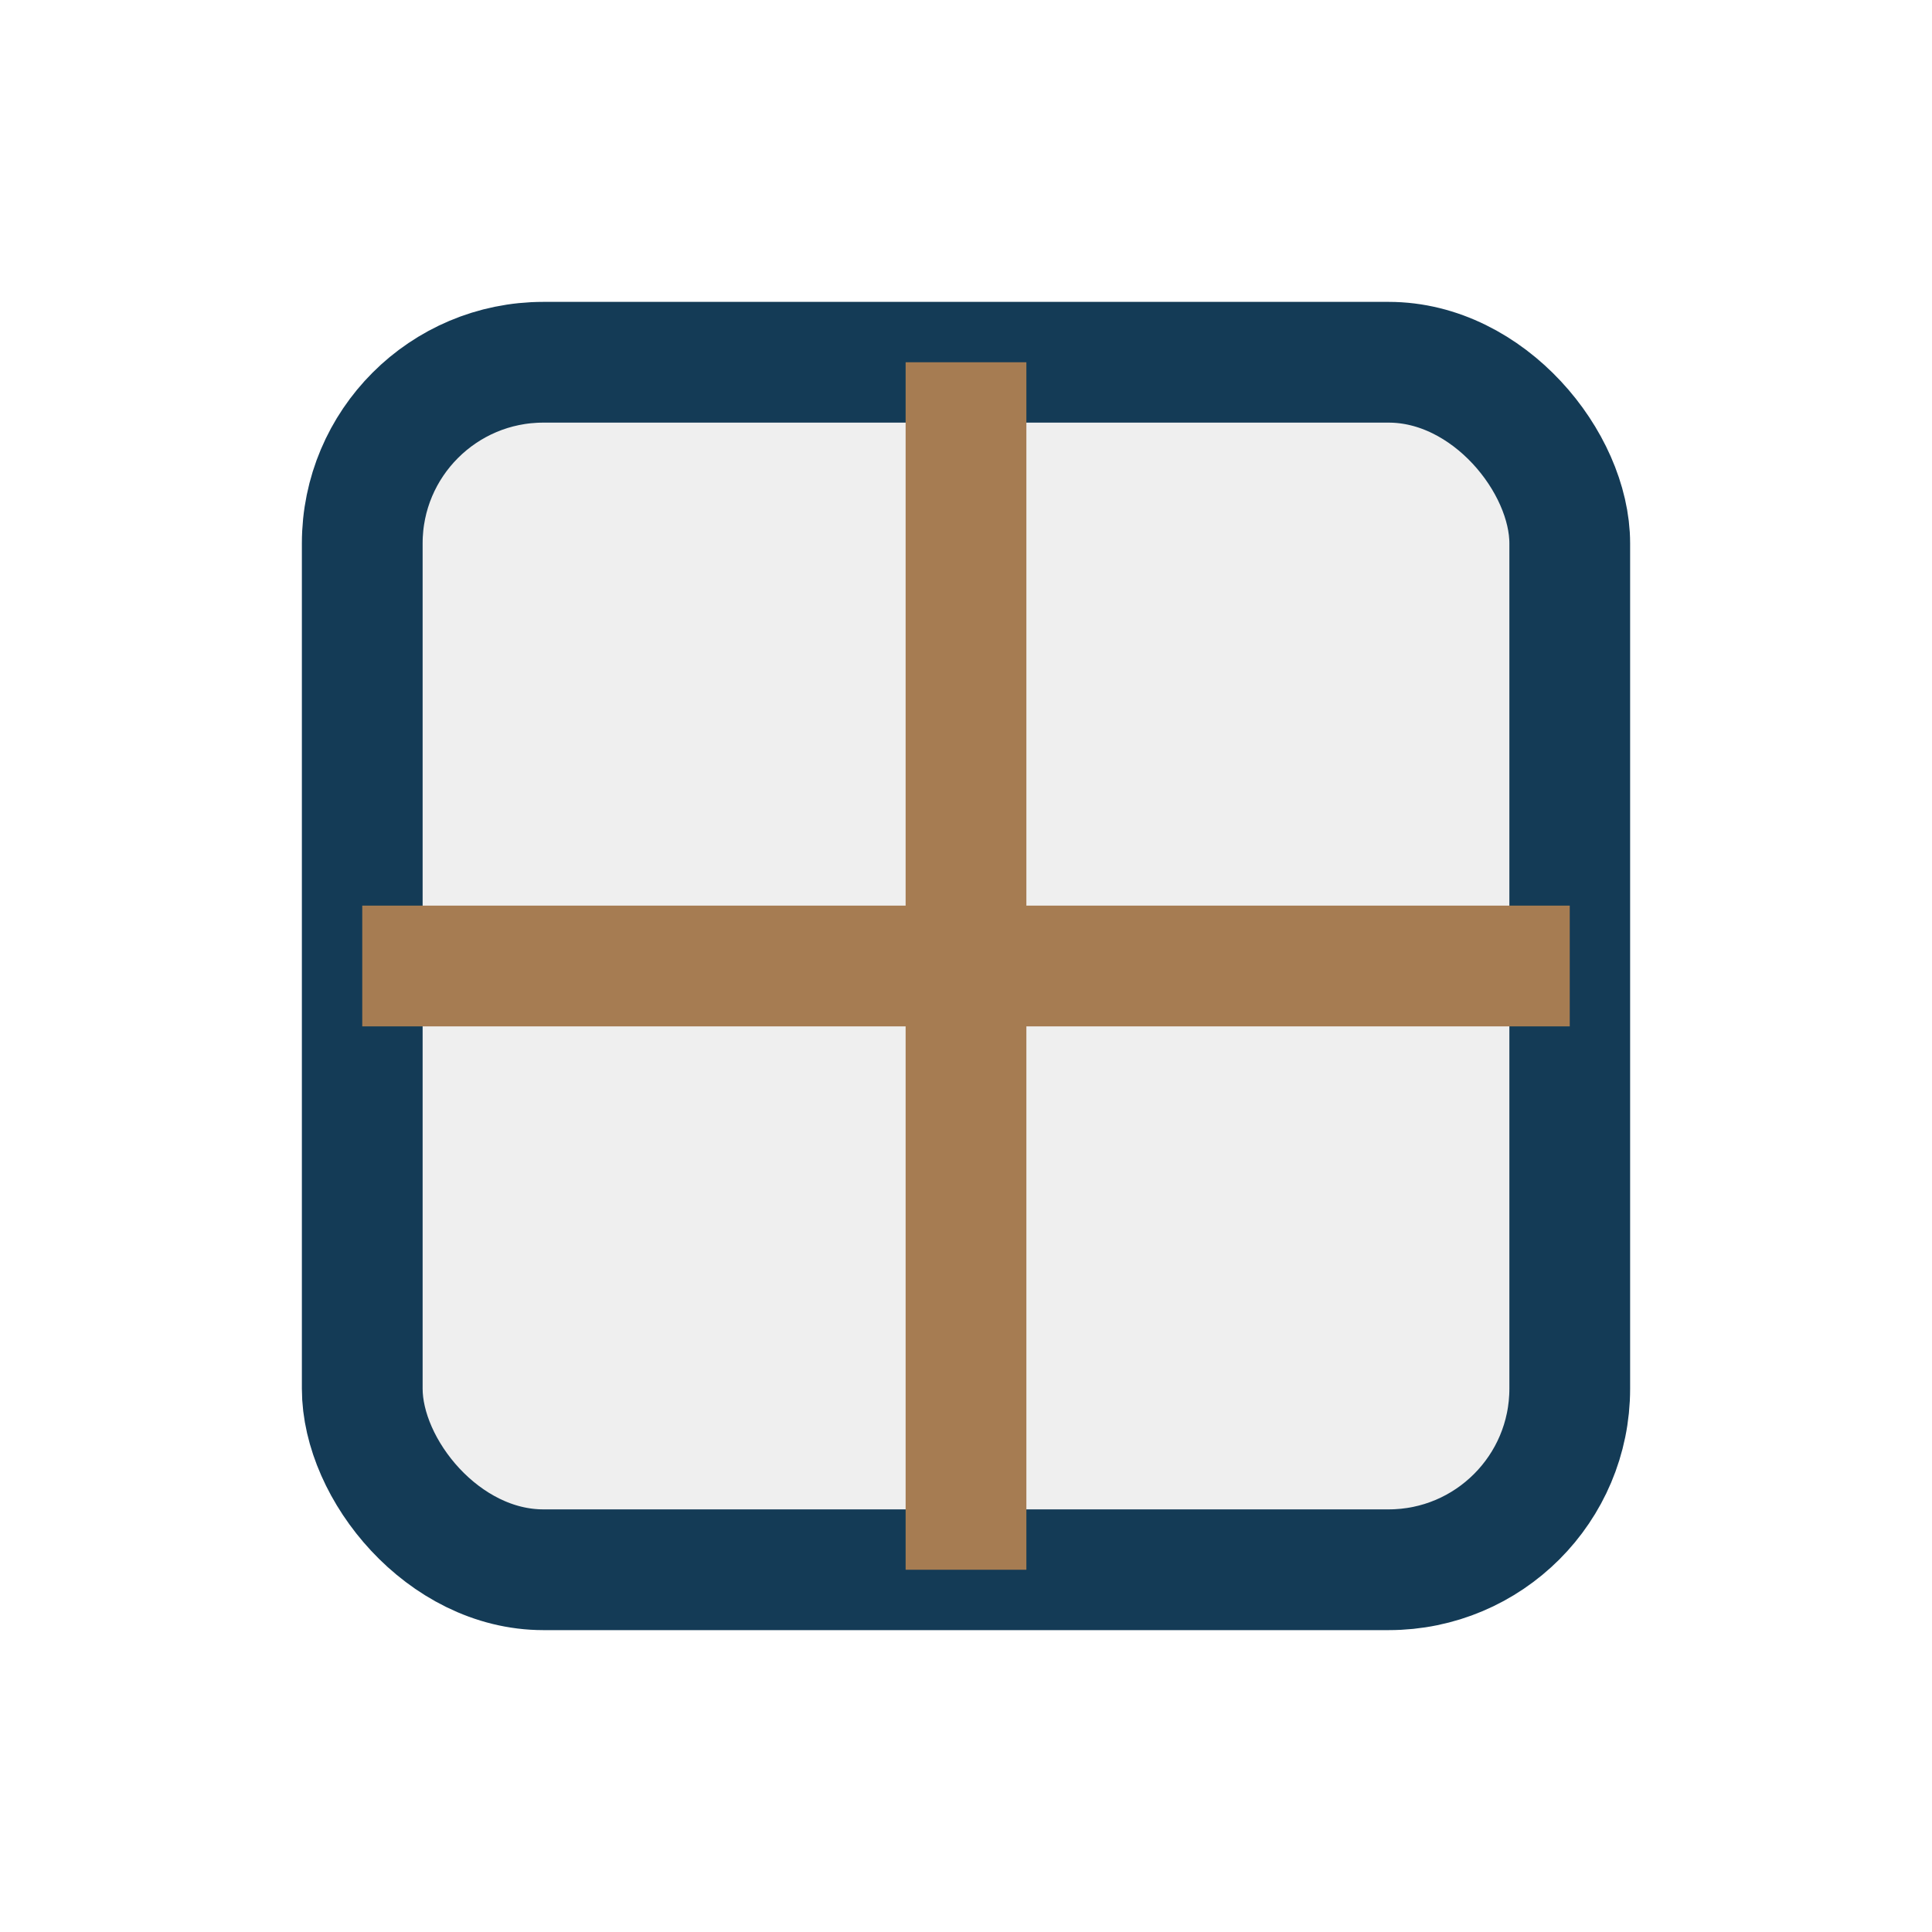
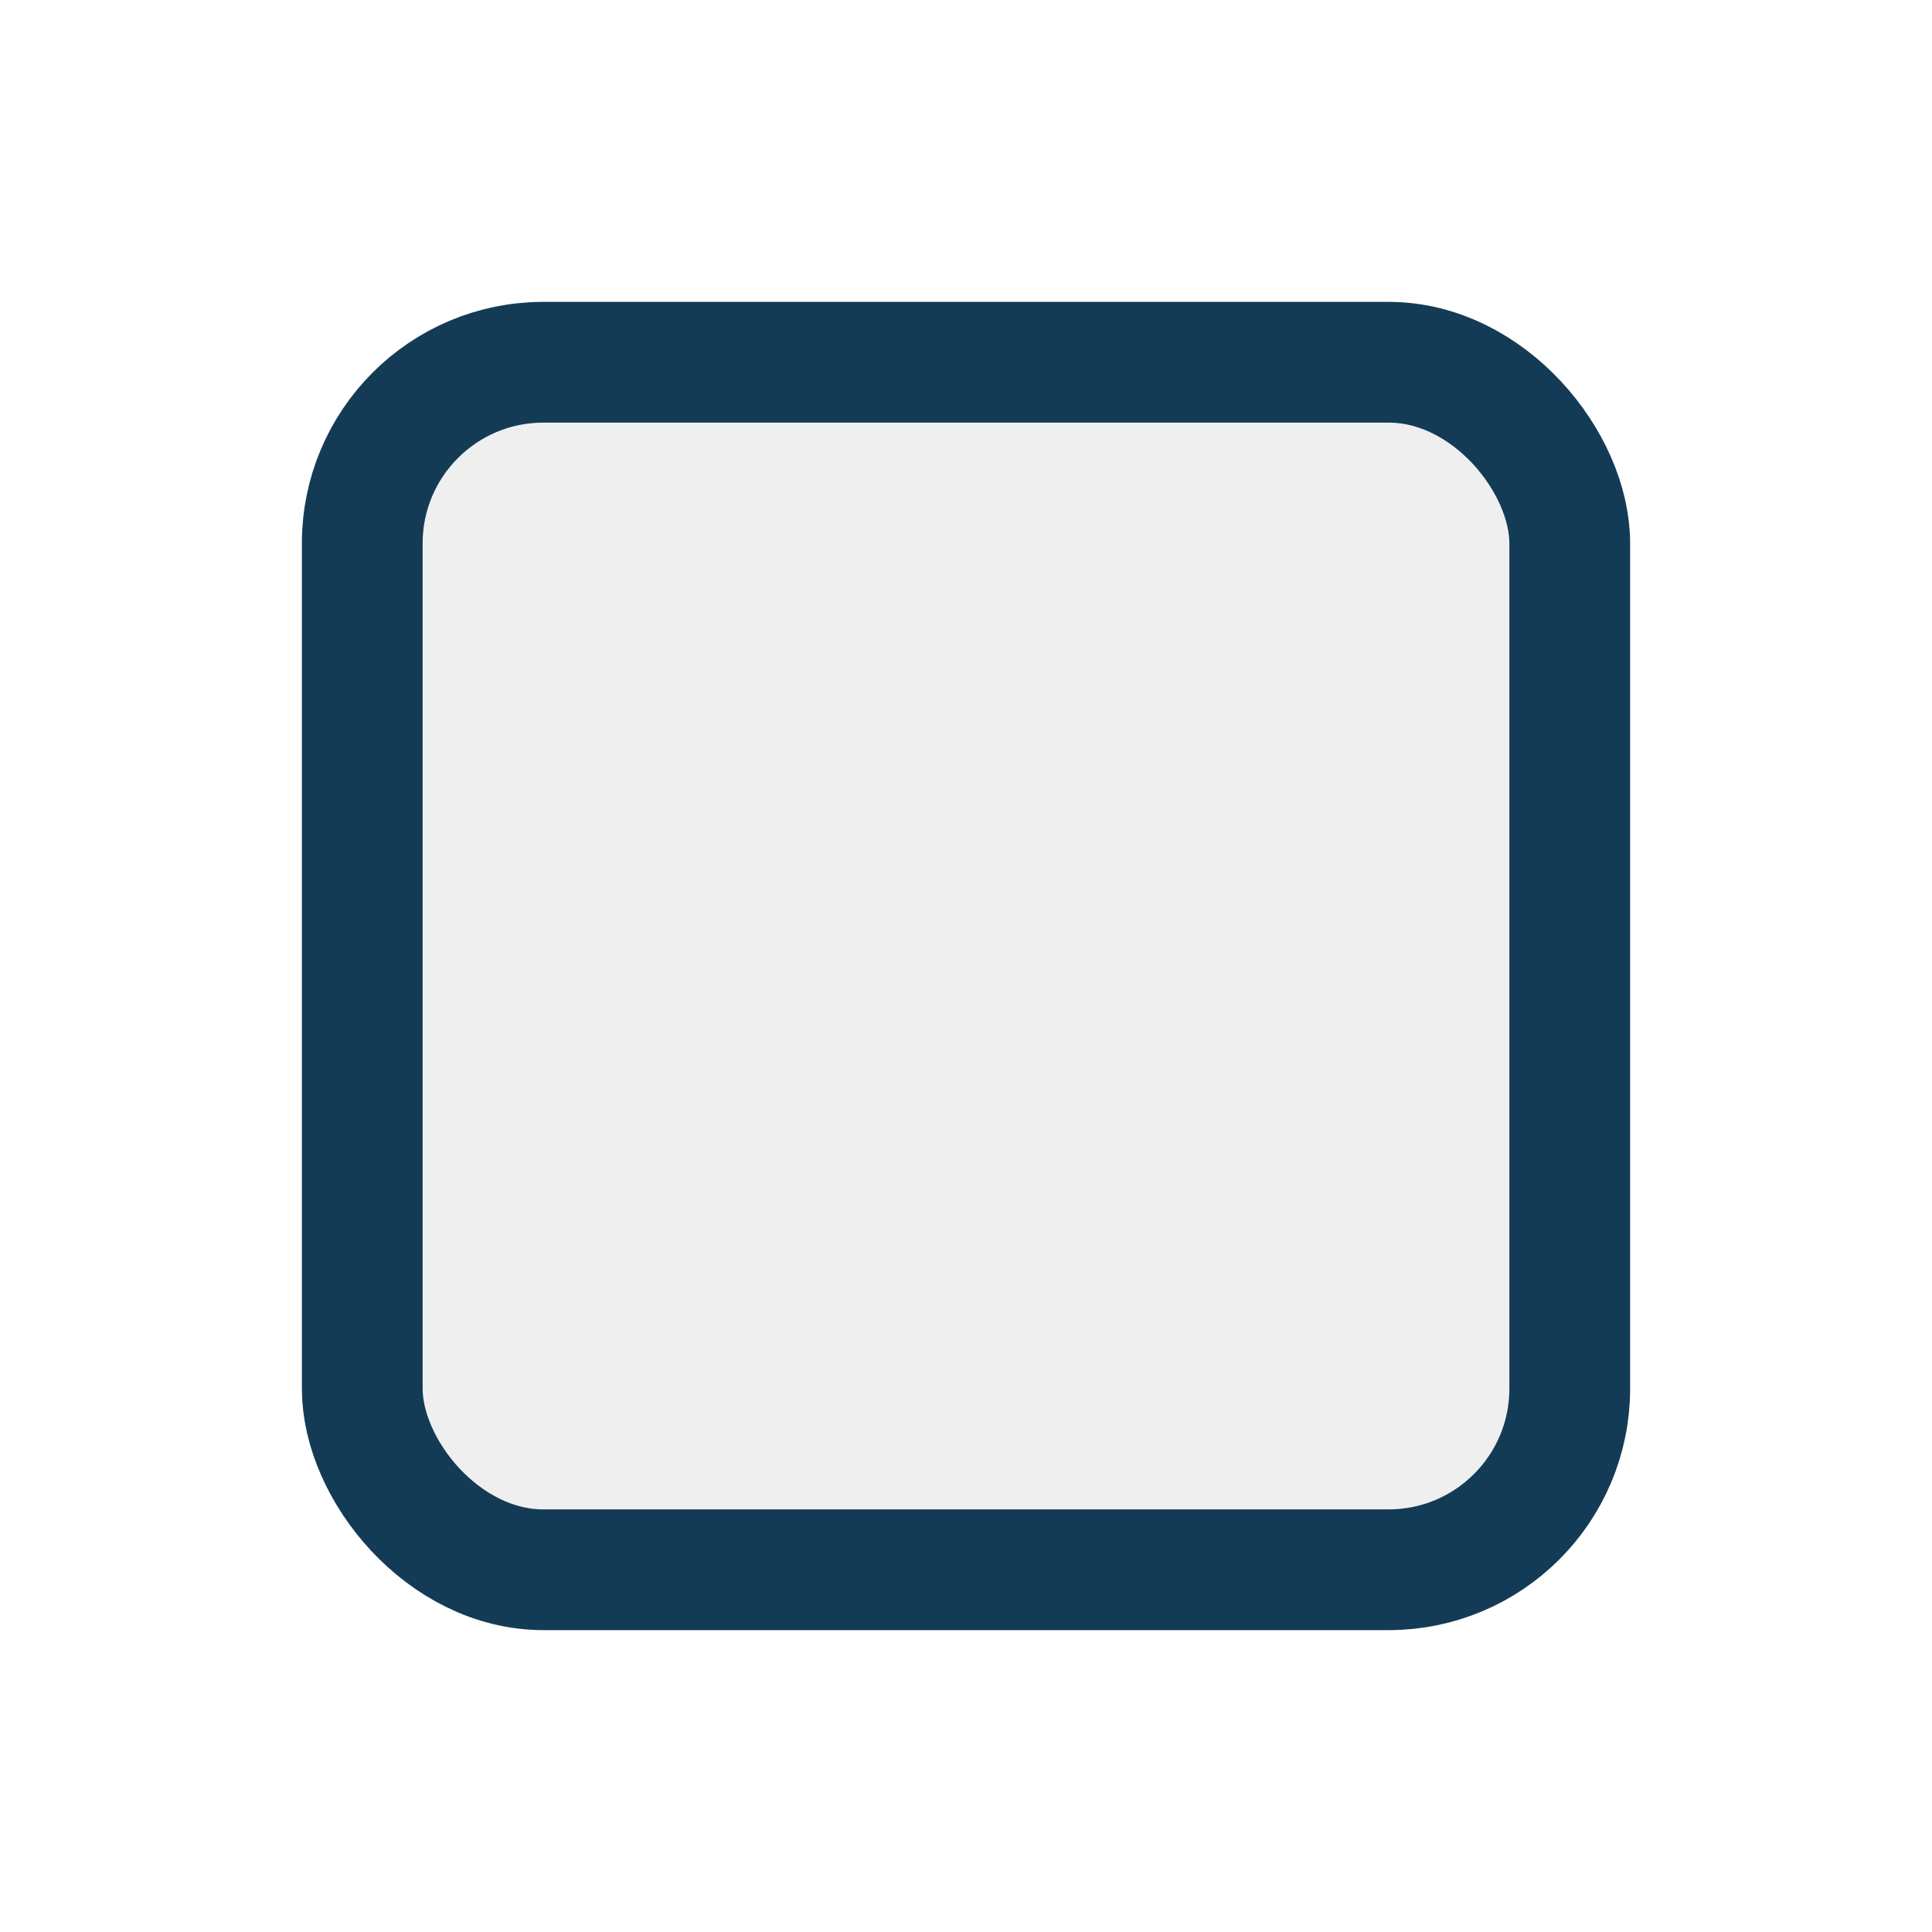
<svg xmlns="http://www.w3.org/2000/svg" width="32" height="32" viewBox="0 0 32 32">
  <rect x="6" y="6" width="20" height="20" rx="3" fill="#EFEFEF" stroke="#143B56" stroke-width="2" />
-   <path d="M16 6v20M6 16h20" stroke="#A67C52" stroke-width="2" />
</svg>